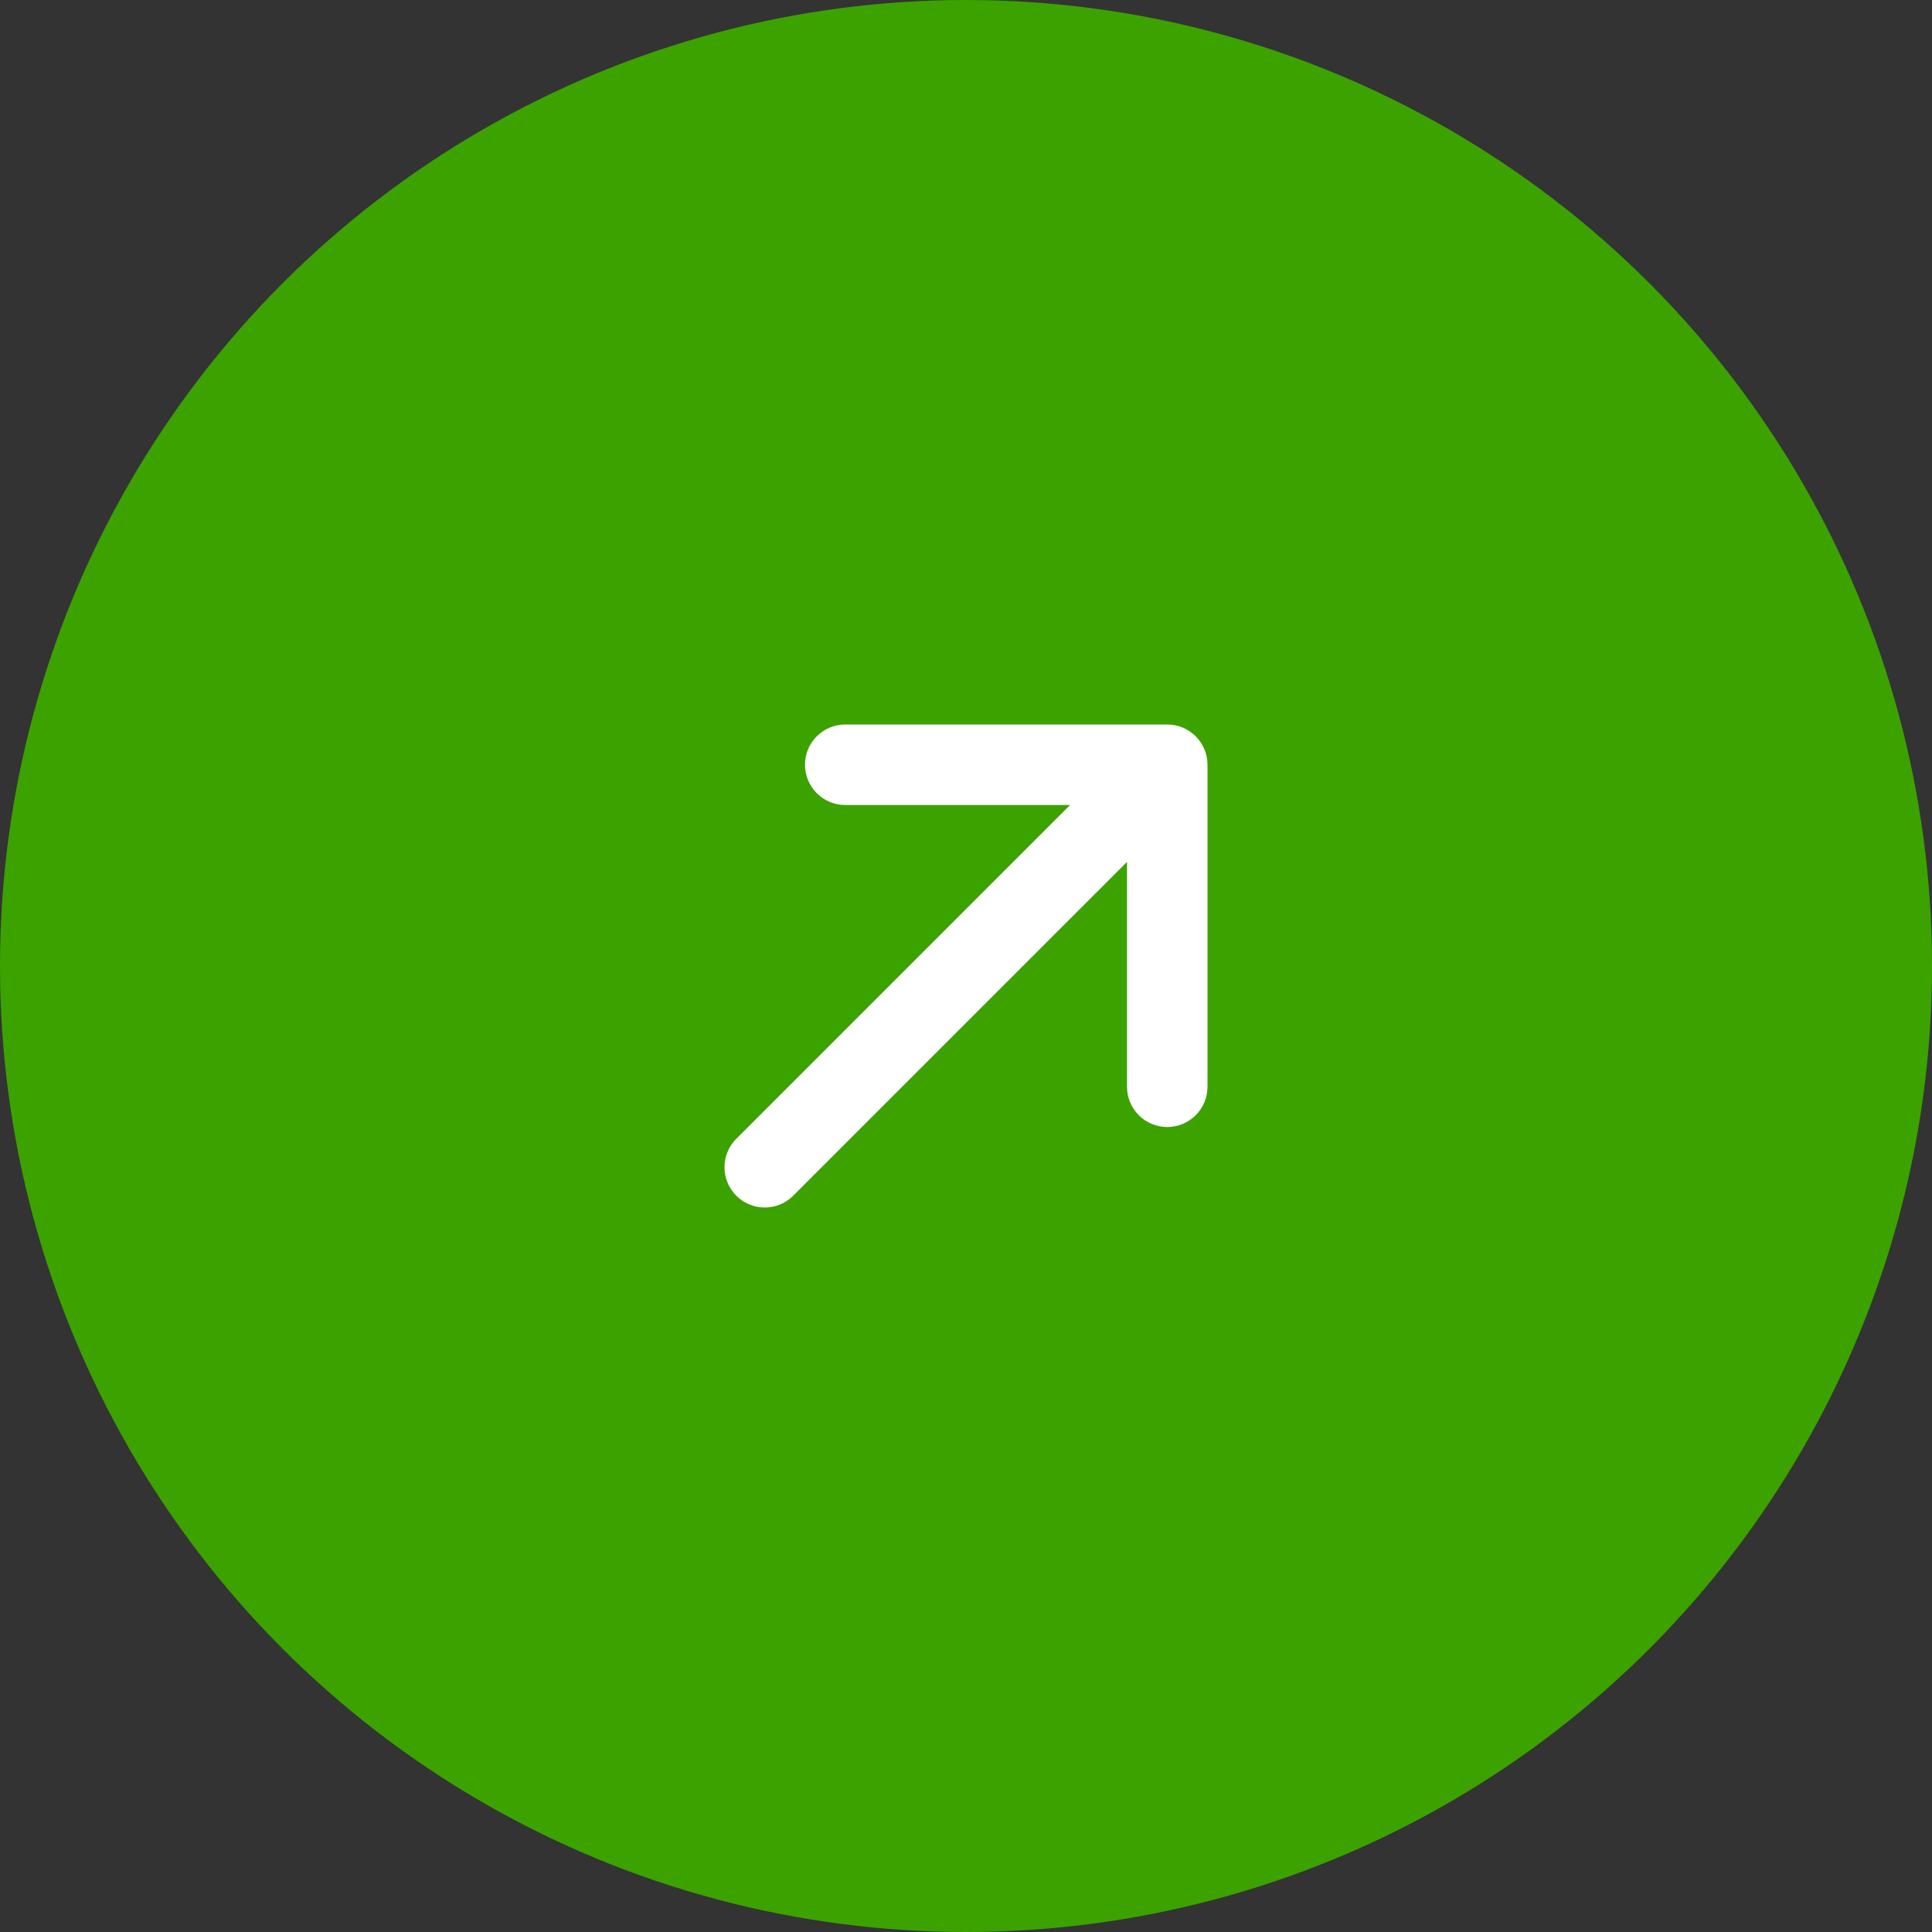
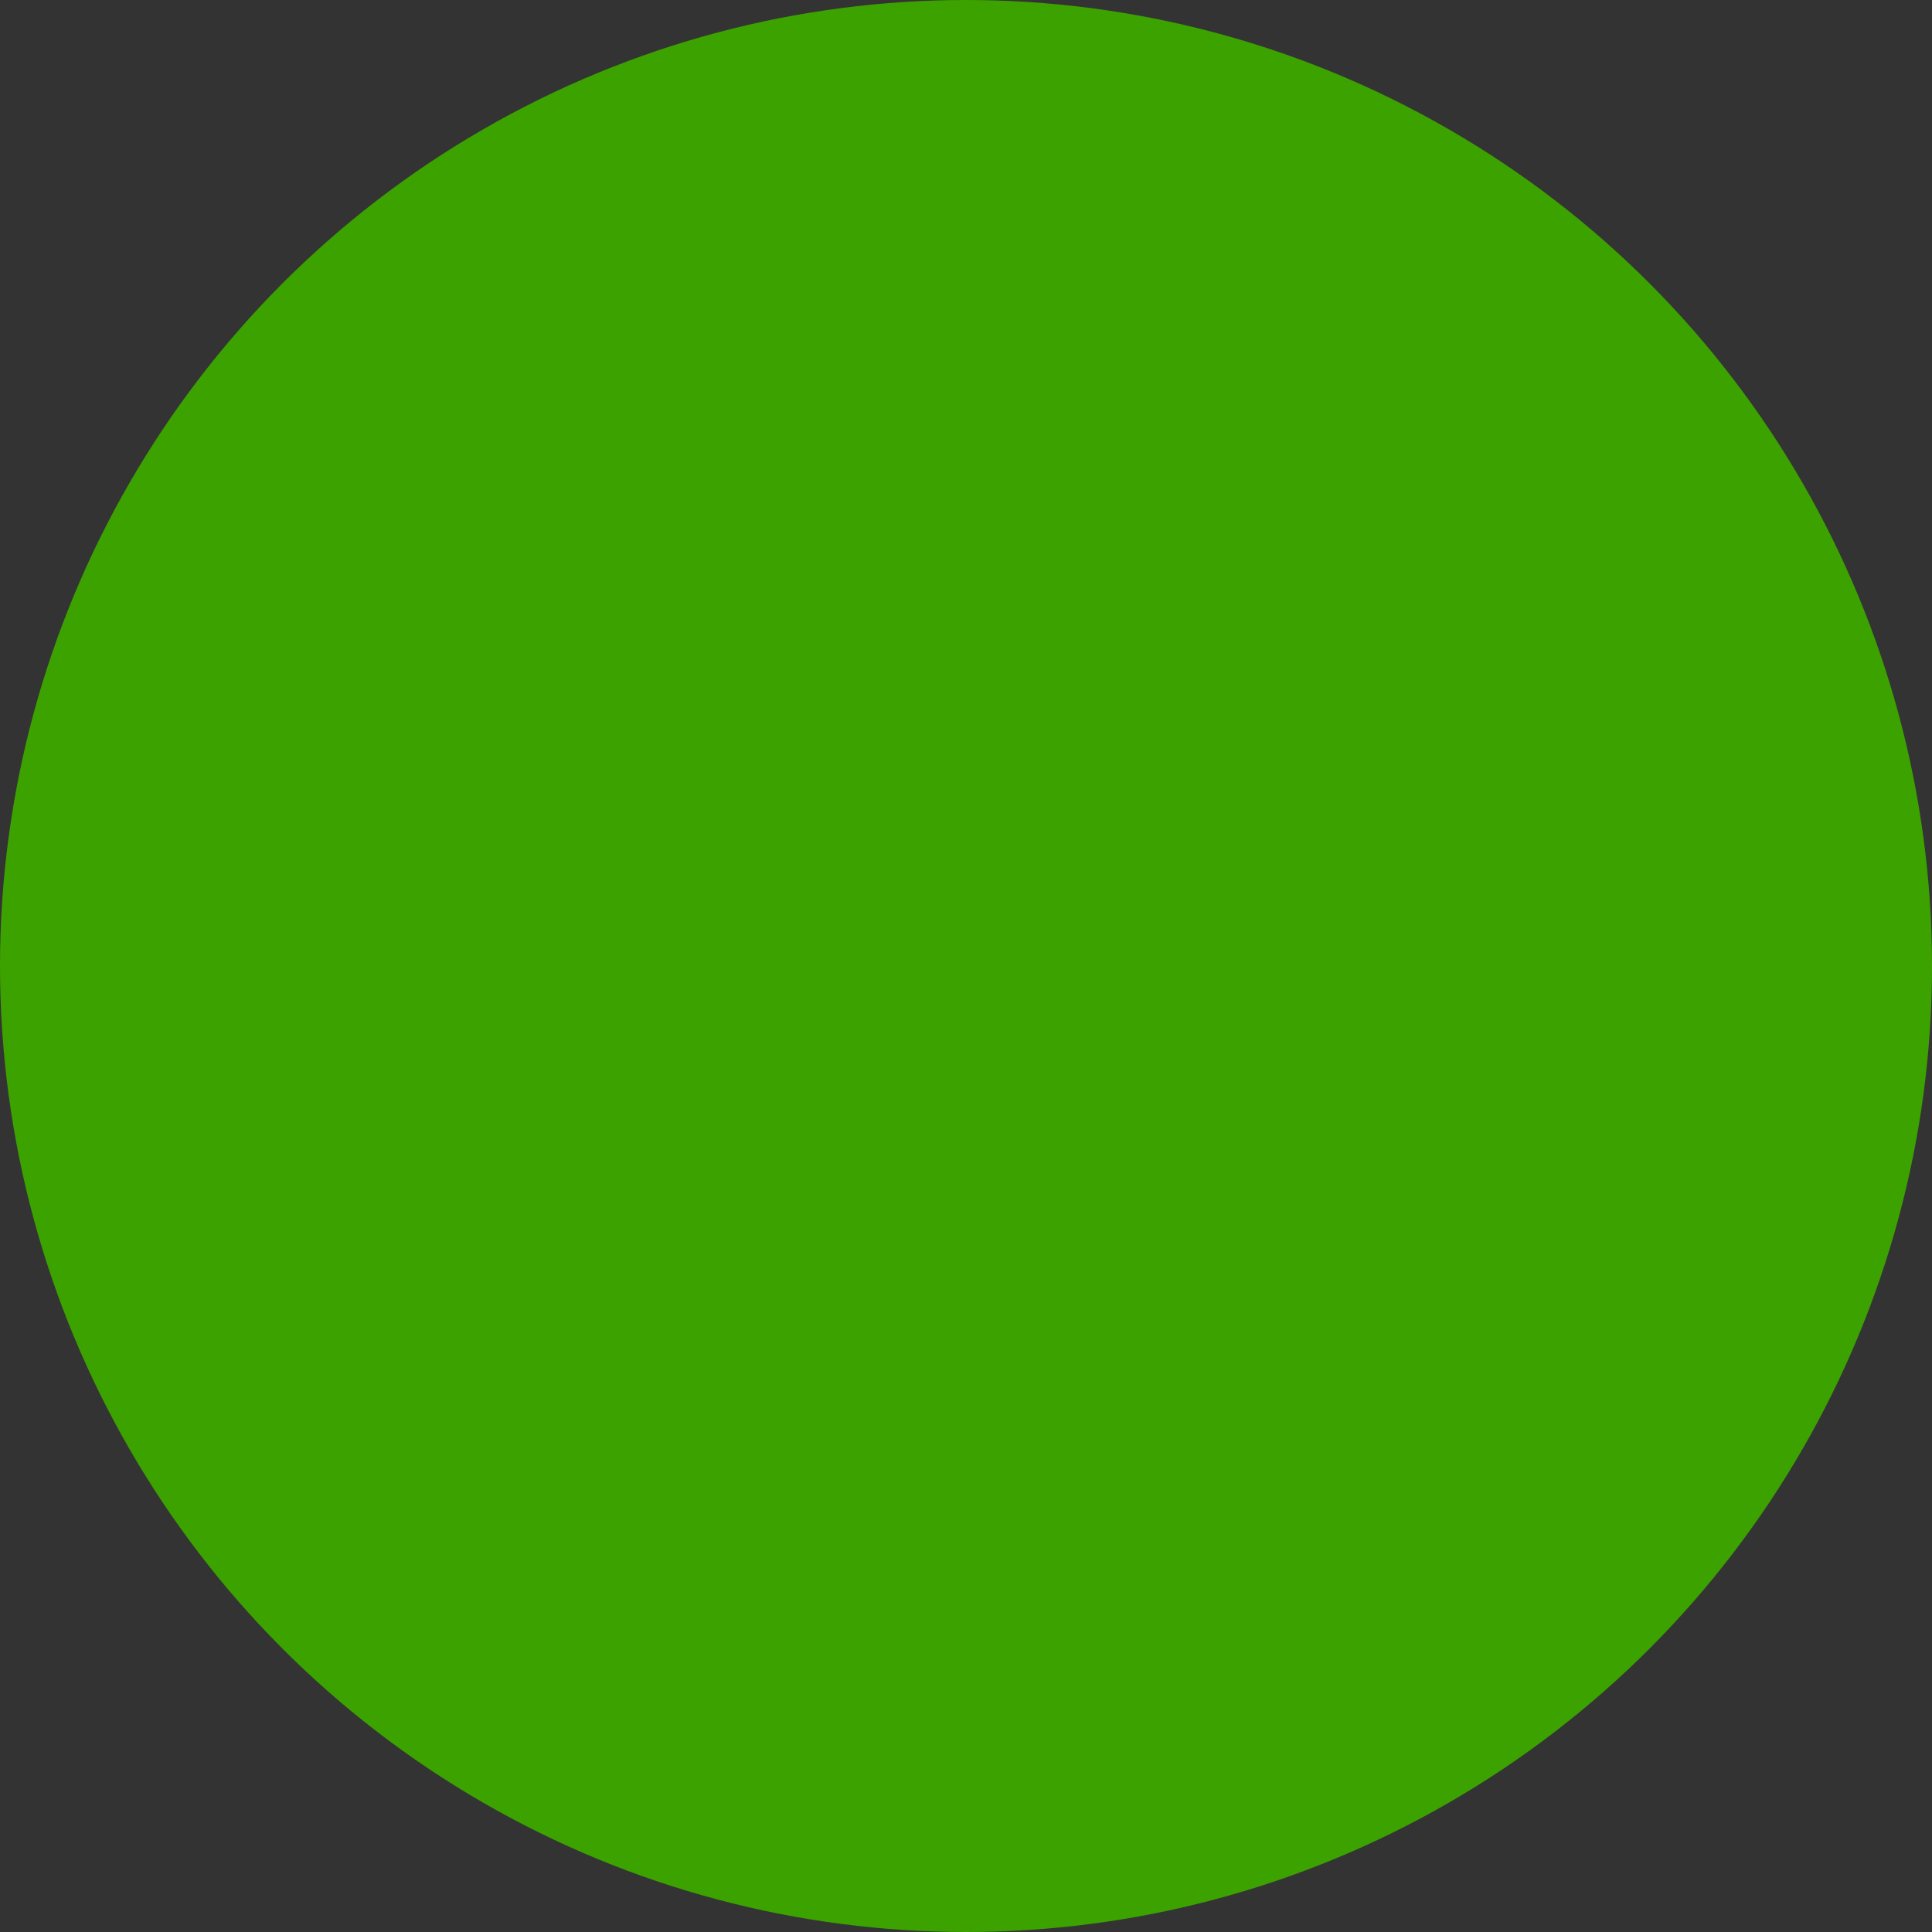
<svg xmlns="http://www.w3.org/2000/svg" width="80" height="80" viewBox="0 0 80 80" fill="none">
  <rect x="0" y="0" width="80" height="80" fill="#333333" stroke="none" />
  <circle cx="40" cy="40" r="40" fill="#3CA200" />
-   <path d="M33.333 31.667C33.333 30.746 34.08 30 35 30L48.333 30C49.254 30 50 30.746 50 31.667V45C50 45.92 49.254 46.667 48.333 46.667C47.413 46.667 46.667 45.92 46.667 45V35.69L32.845 49.512C32.194 50.163 31.139 50.163 30.488 49.512C29.837 48.861 29.837 47.806 30.488 47.155L44.31 33.333L35 33.333C34.08 33.333 33.333 32.587 33.333 31.667Z" fill="white" />
</svg>